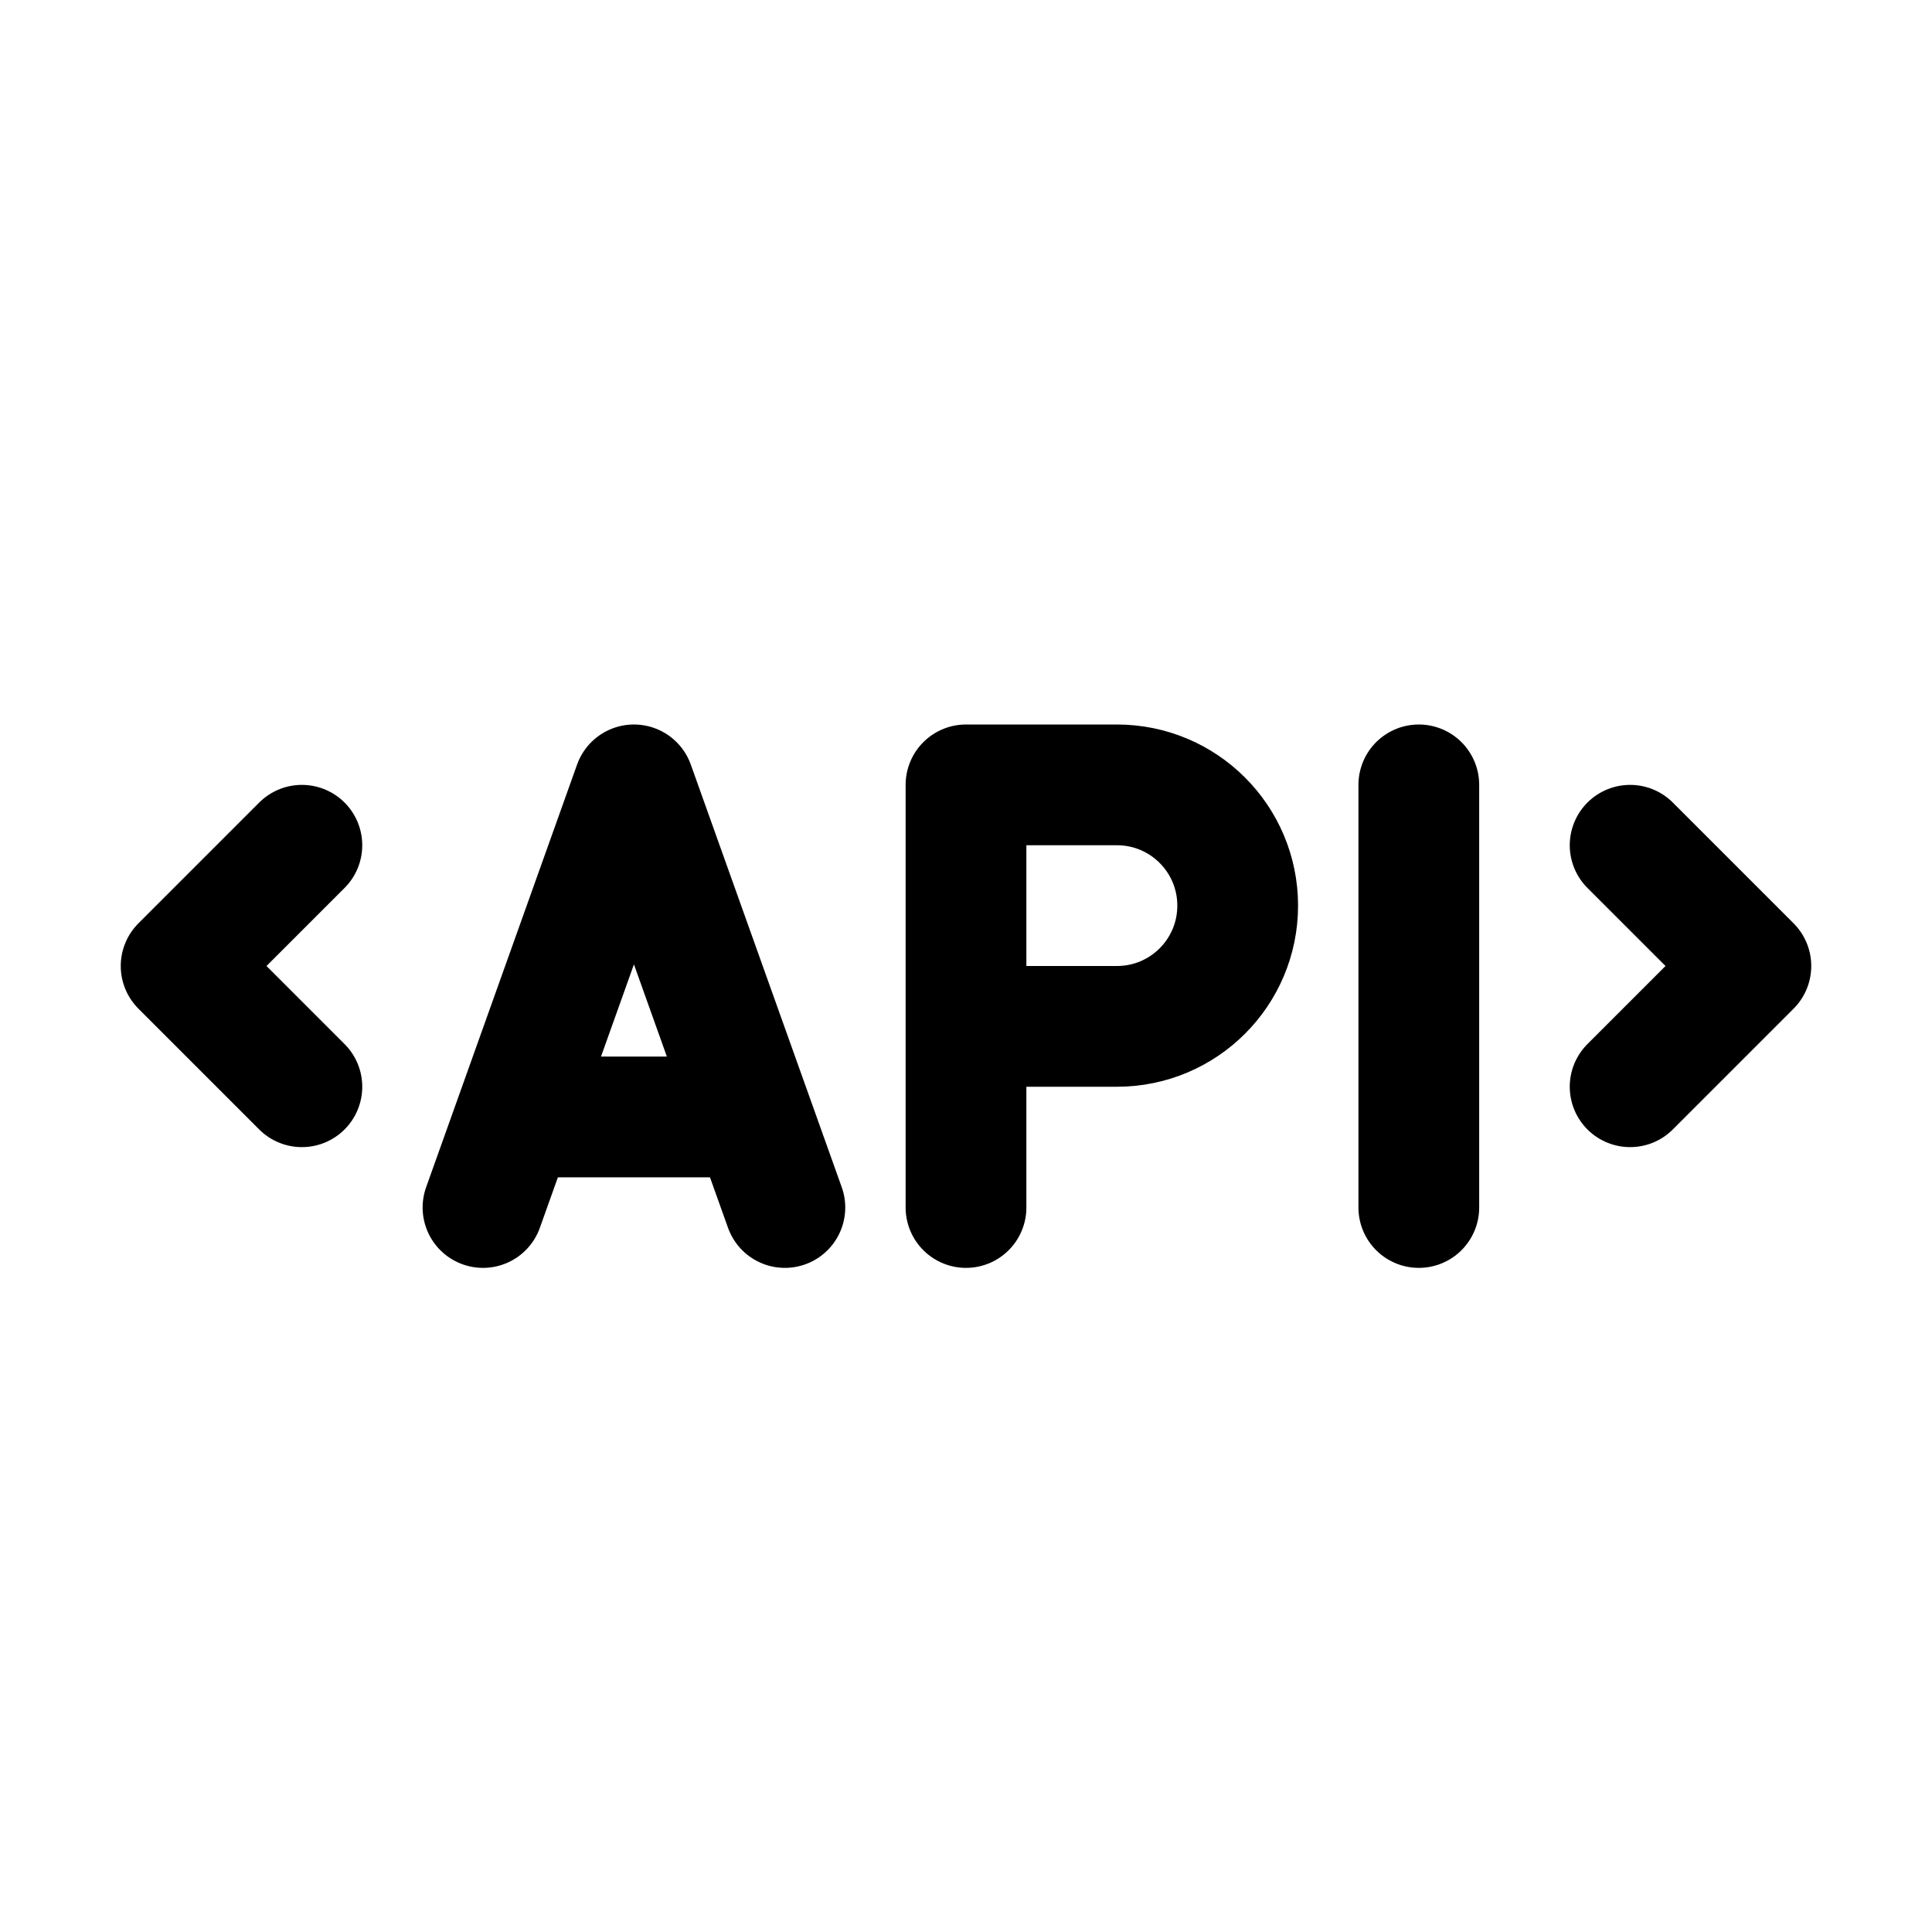
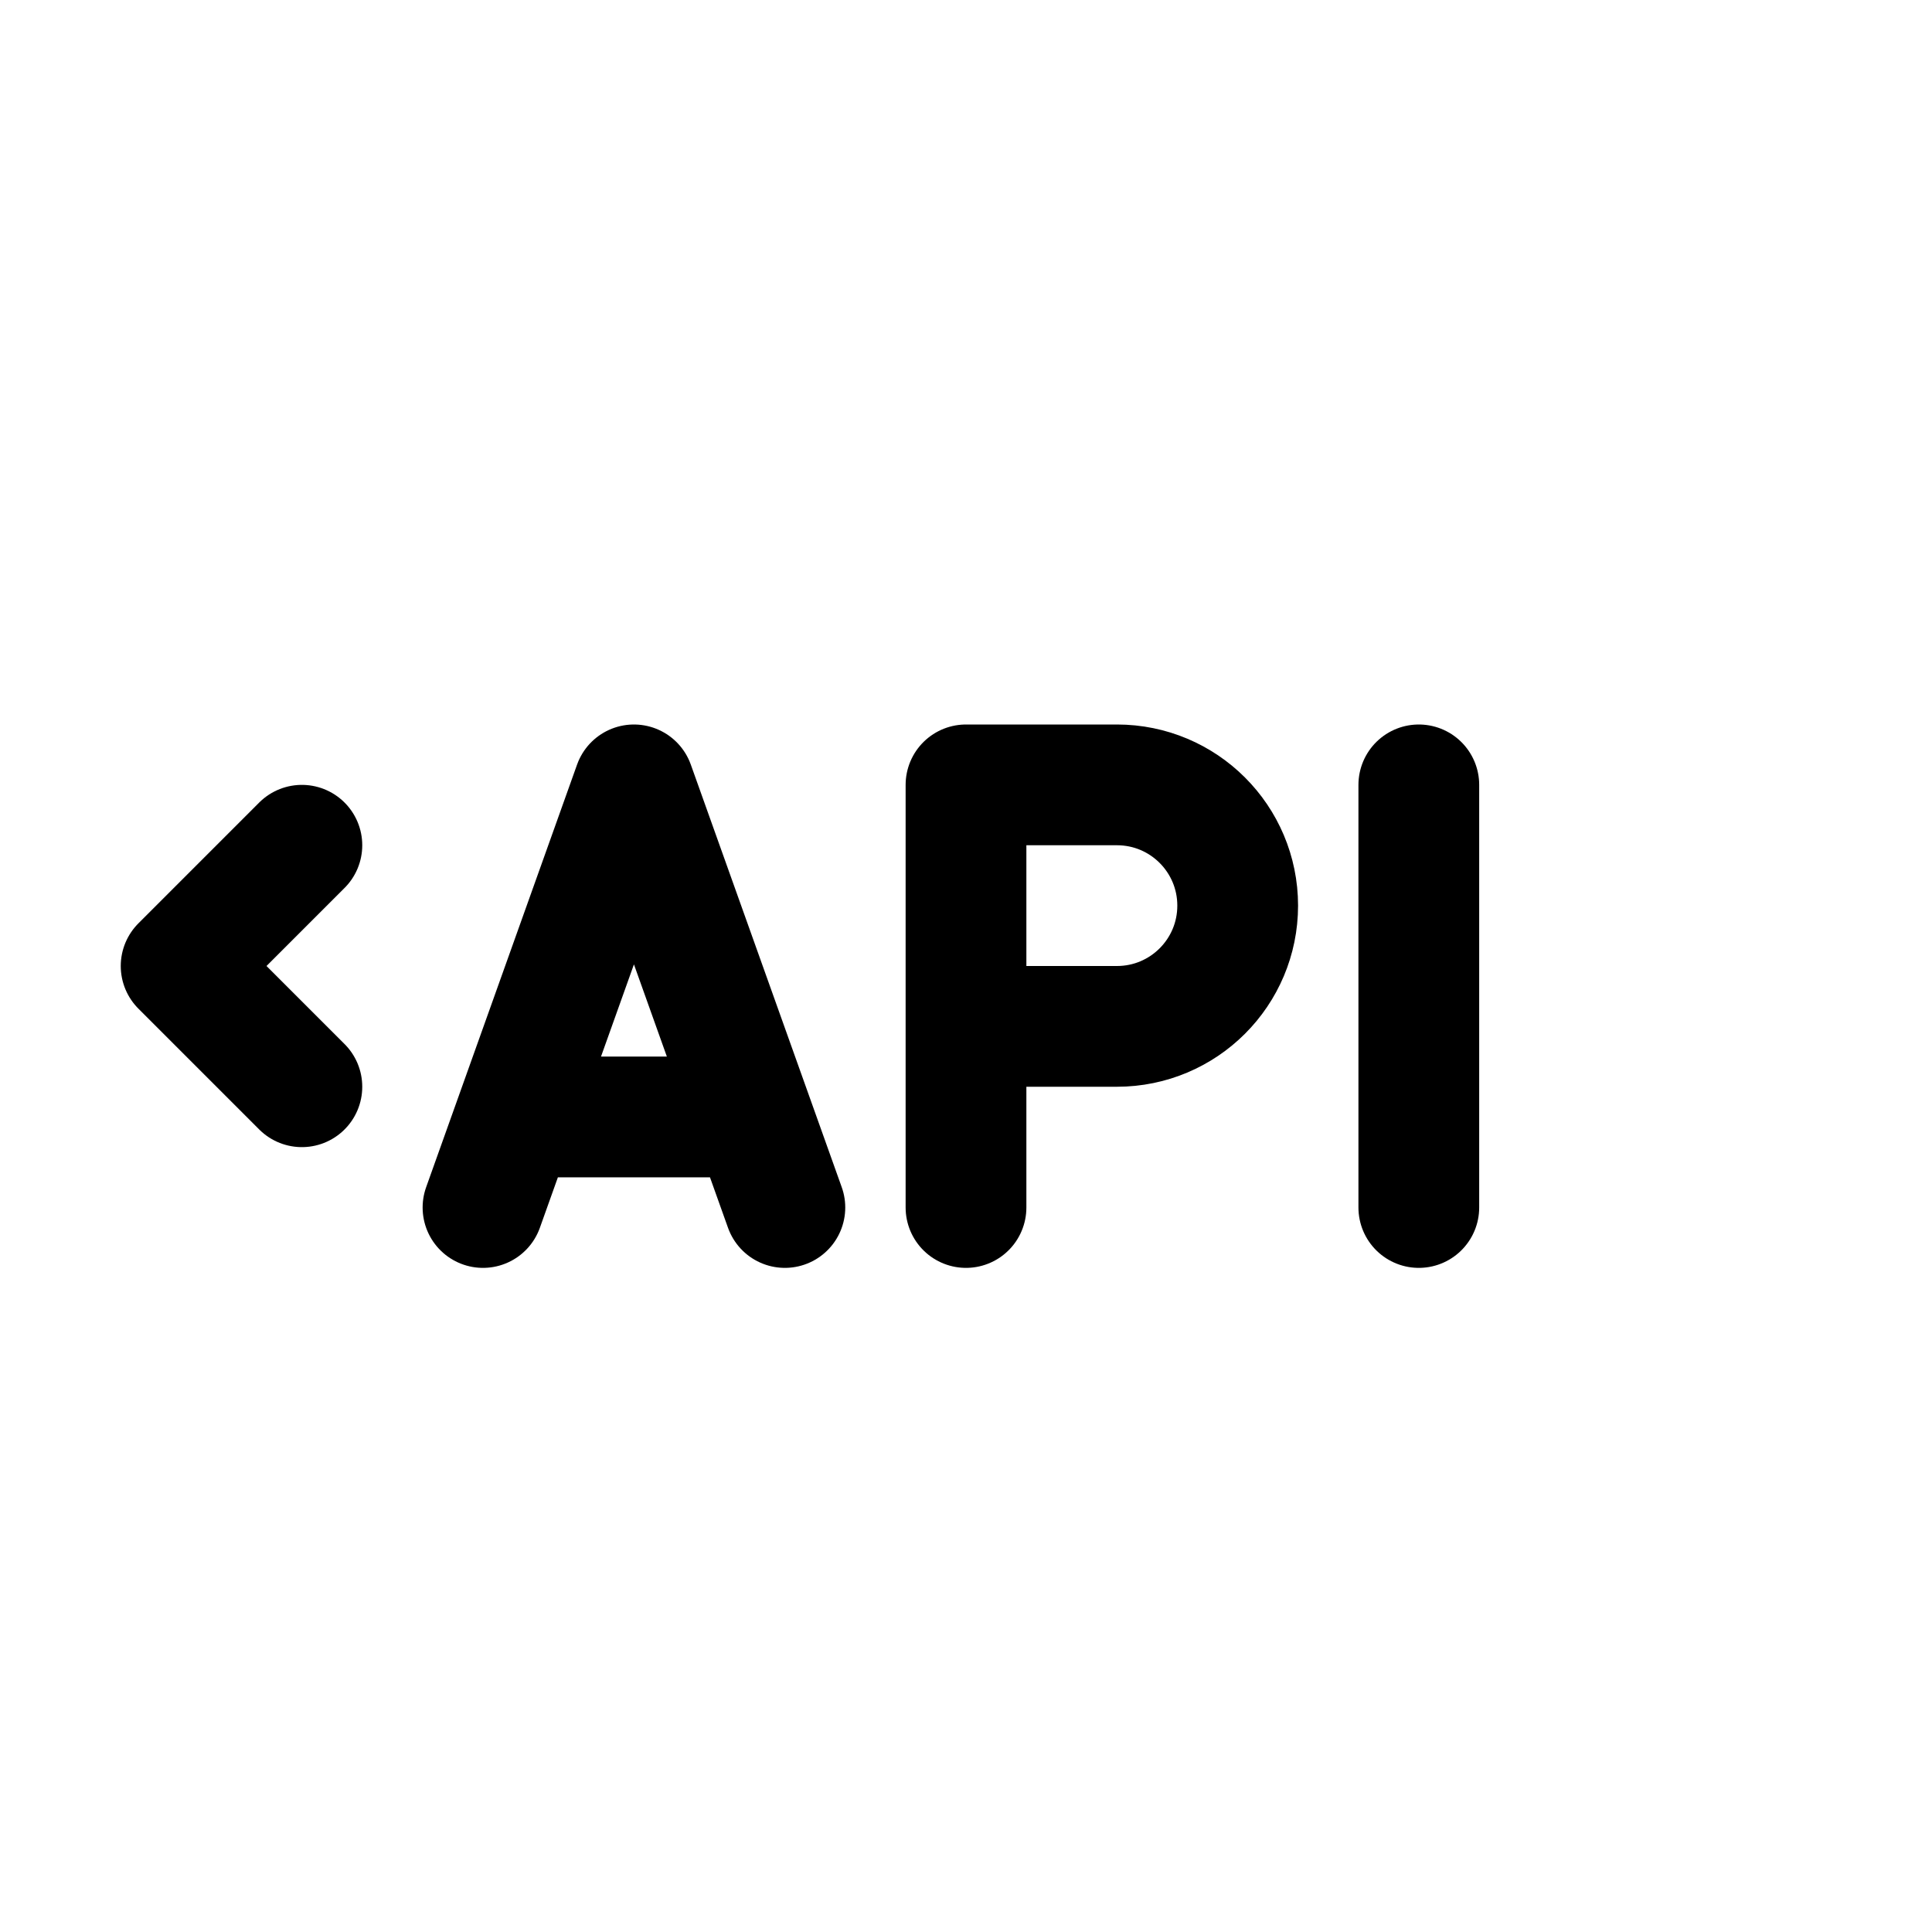
<svg xmlns="http://www.w3.org/2000/svg" width="32" height="32" viewBox="0 0 32 32" fill="none">
  <path d="M16 20V13H18.5C19.605 13 20.5 13.895 20.5 15C20.5 16.105 19.605 17 18.5 17H16" stroke="black" stroke-width="2" stroke-linecap="round" stroke-linejoin="round" />
  <path d="M23.5 13V20" stroke="black" stroke-width="2" stroke-linecap="round" stroke-linejoin="round" />
  <path d="M8 20L10.5 13L13 20M9 18.5H12" stroke="black" stroke-width="2" stroke-linecap="round" stroke-linejoin="round" />
-   <path d="M27 14L29 16L27 18" stroke="black" stroke-width="2" stroke-linecap="round" stroke-linejoin="round" />
  <path d="M5 18L3 16L5 14" stroke="black" stroke-width="2" stroke-linecap="round" stroke-linejoin="round" />
</svg>